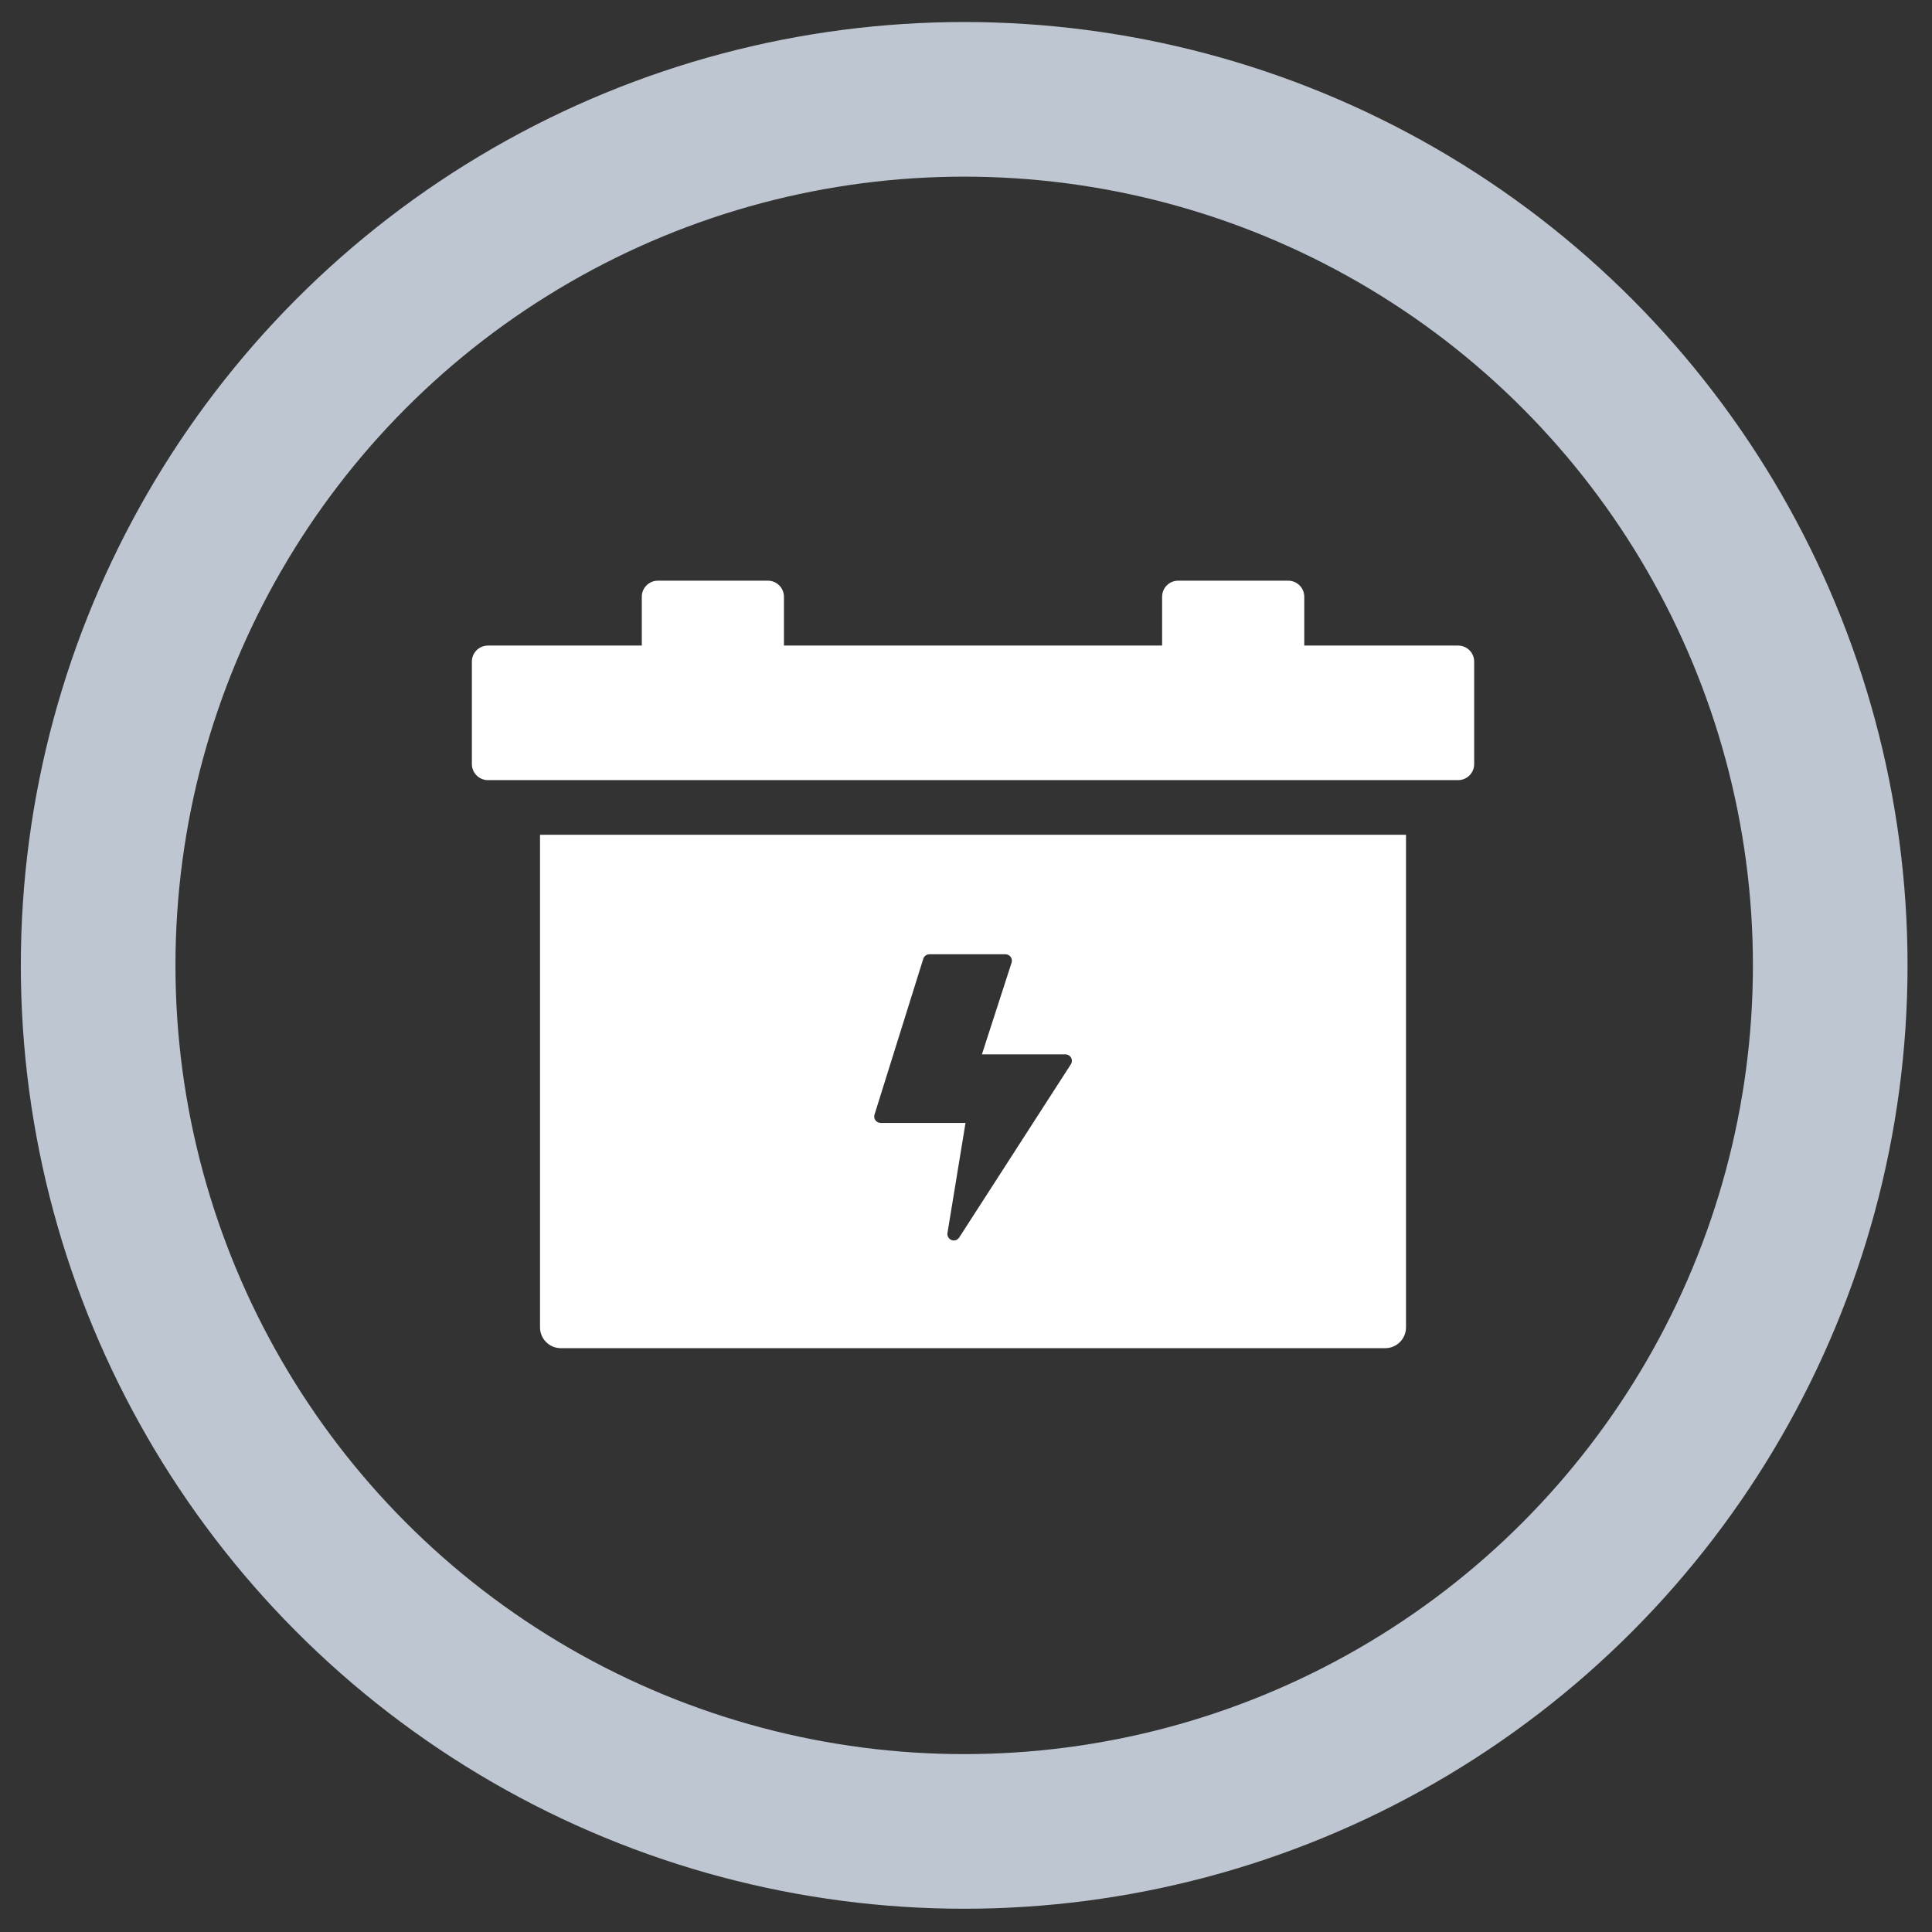
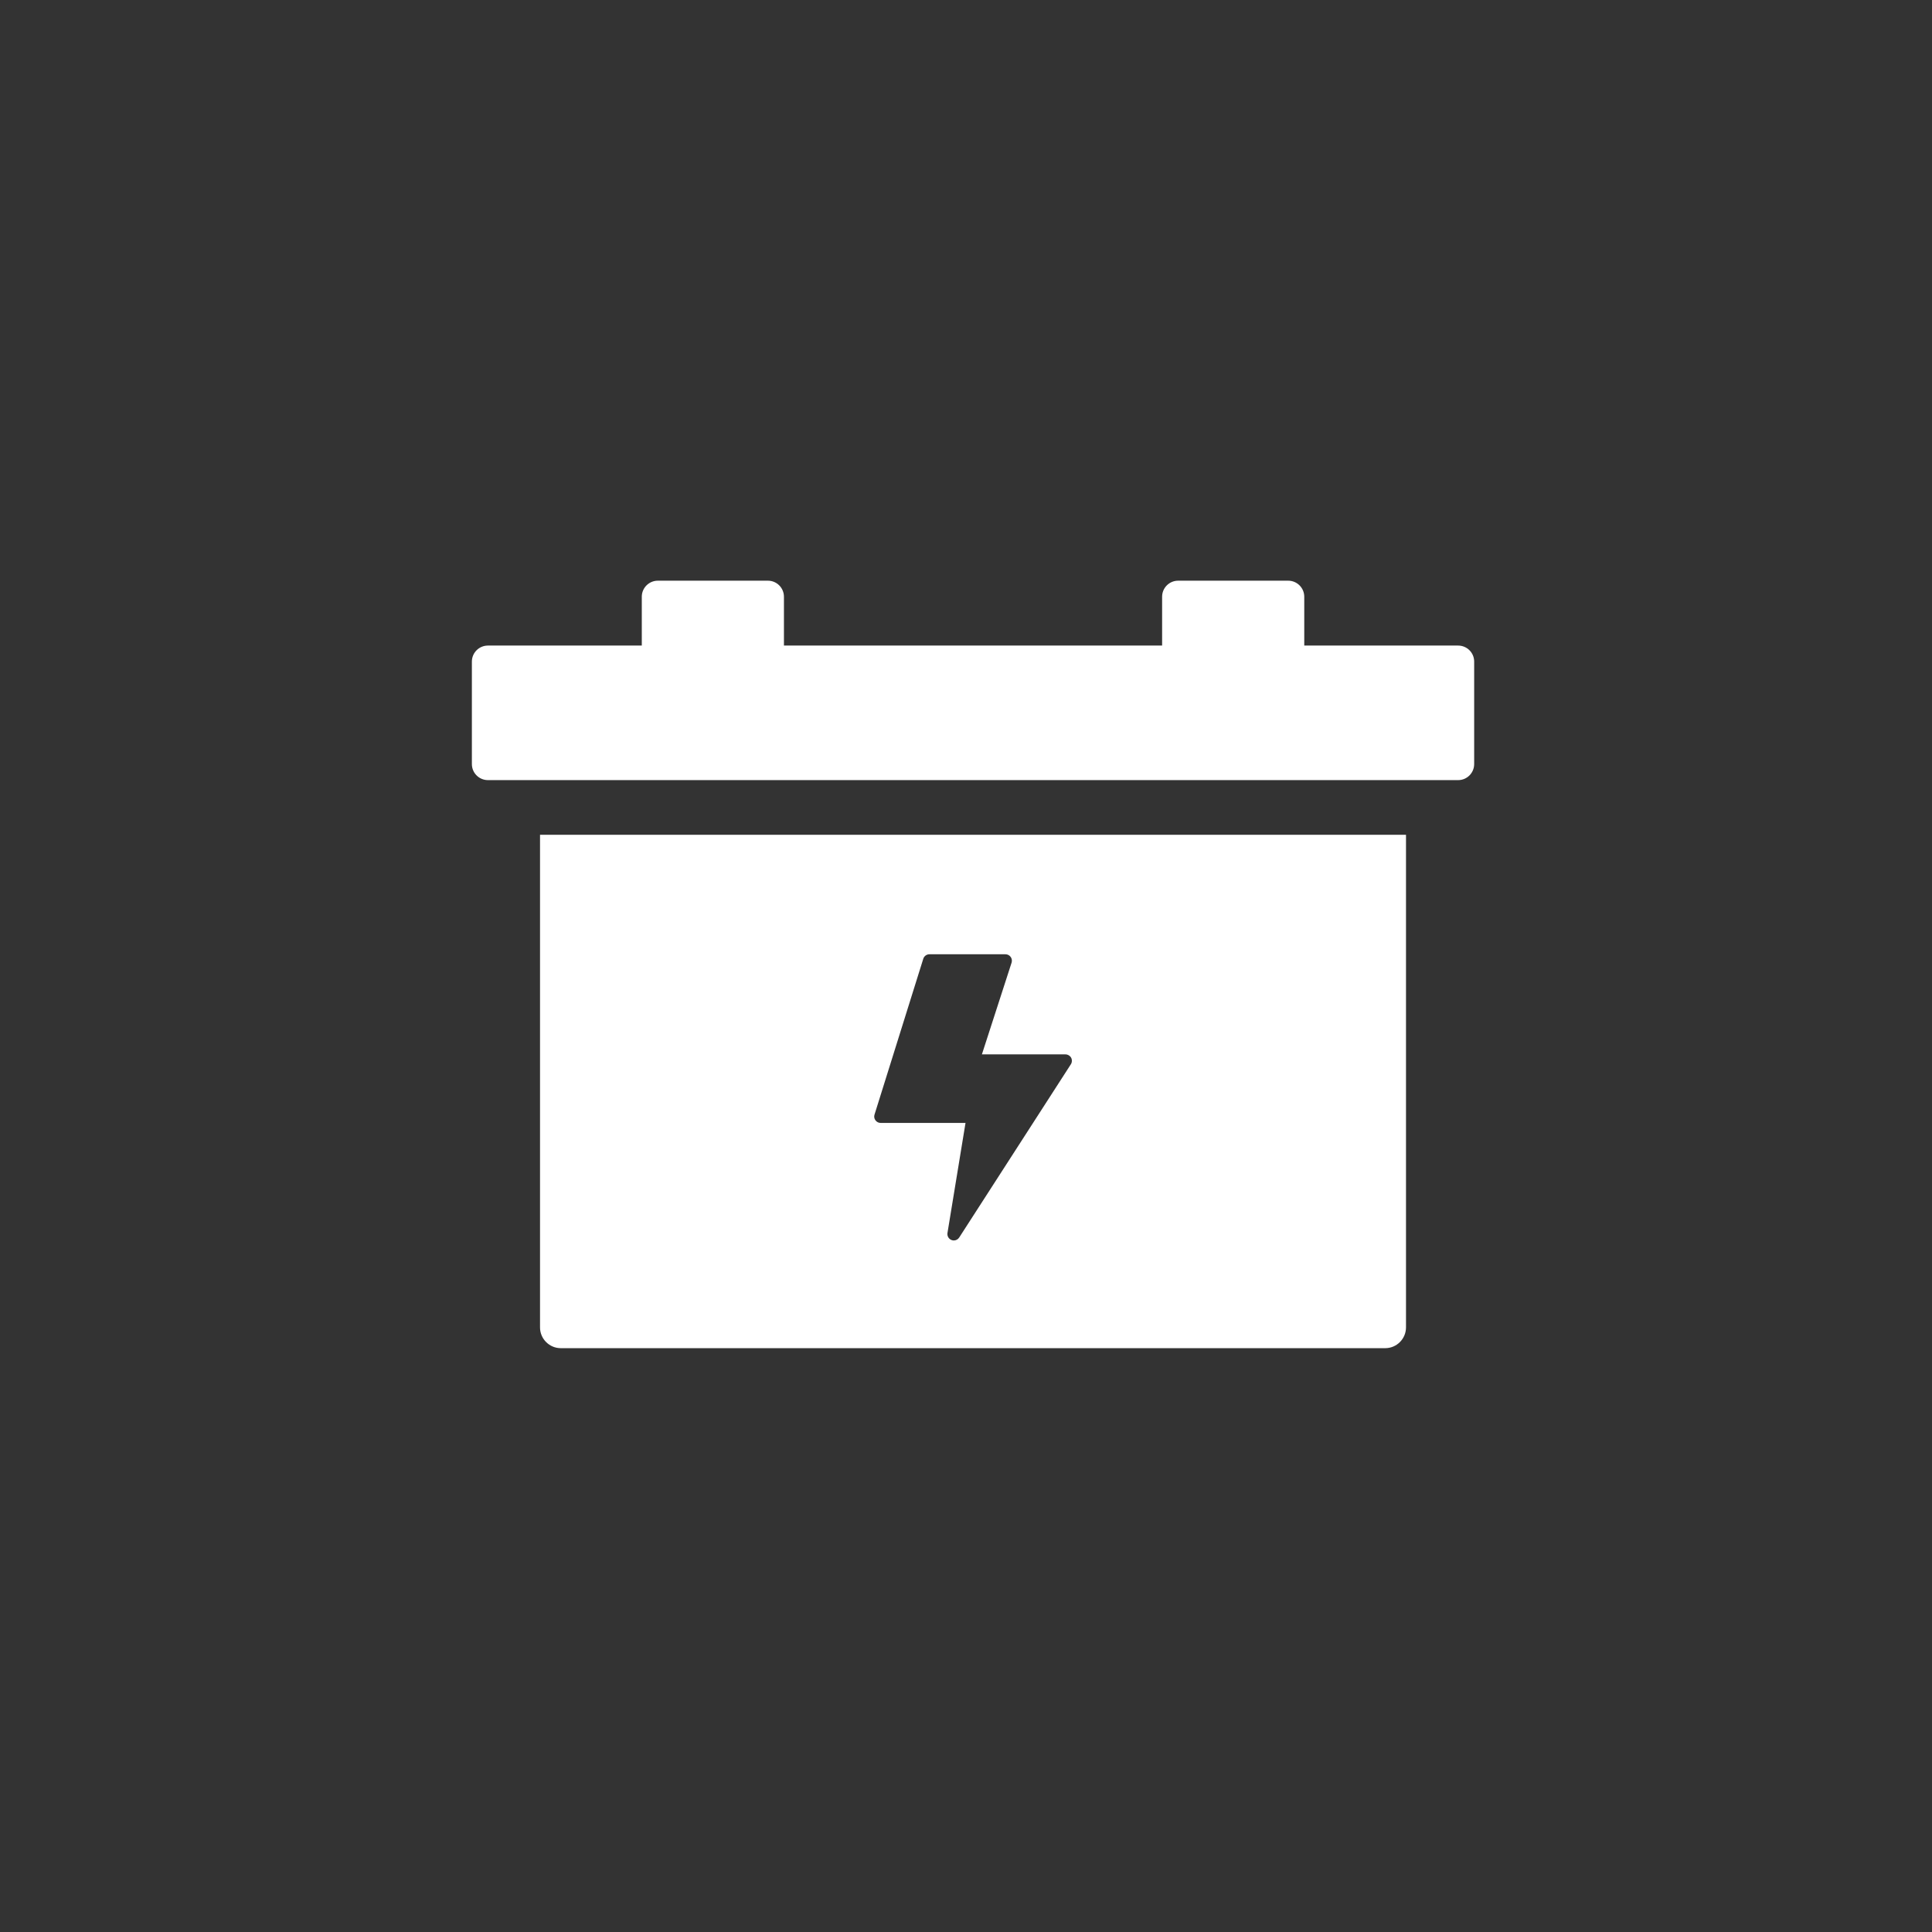
<svg xmlns="http://www.w3.org/2000/svg" version="1.1" id="Layer_1" x="0px" y="0px" viewBox="0 0 874.62 874.62" style="enable-background:new 0 0 874.62 874.62;" xml:space="preserve">
  <rect x="0" y="0" width="874.62" height="874.62" fill="#333333" stroke="none" />
  <style type="text/css">
	.st0{fill:none;stroke:#BEC6D1;stroke-width:70;stroke-miterlimit:10;}
	.st1{fill:#FFFFFF;}
</style>
-   <circle class="st0" cx="436.49" cy="437.03" r="392.06" />
  <g>
    <path class="st1" d="M660.1,292.25h-69.66v-22.1c0-4.02-3.26-7.27-7.27-7.27h-49.82c-4.01,0-7.26,3.25-7.26,7.27v22.1h-171.2v-22.1   c0-4.02-3.25-7.27-7.26-7.27h-49.82c-4.01,0-7.27,3.25-7.27,7.27v22.1h-69.65c-4.02,0-7.27,3.25-7.27,7.27v46.37   c0,4.01,3.25,7.27,7.27,7.27H660.1c4.01,0,7.26-3.25,7.26-7.27v-46.37C667.37,295.5,664.11,292.25,660.1,292.25L660.1,292.25z    M660.1,292.25" />
    <path class="st1" d="M244.47,600.9c0,5.2,4.22,9.42,9.42,9.42h373.19c5.2,0,9.42-4.22,9.42-9.42v-223H244.47V600.9z M395.89,504.6   l22.08-70.56c0.38-1.21,1.5-2.04,2.78-2.04h34.43c0.93,0,1.8,0.44,2.35,1.2c0.55,0.75,0.7,1.72,0.42,2.6l-13.44,41.52h37.84   c1.06,0,2.04,0.58,2.55,1.51c0.51,0.93,0.47,2.07-0.11,2.96l-50.56,78.44c-0.55,0.85-1.47,1.33-2.44,1.33   c-0.35,0-0.7-0.06-1.04-0.2c-1.29-0.49-2.04-1.82-1.83-3.18l8.17-49.83h-38.42c-0.93,0-1.8-0.44-2.34-1.18   C395.77,506.44,395.61,505.48,395.89,504.6L395.89,504.6z M395.89,504.6" />
  </g>
</svg>